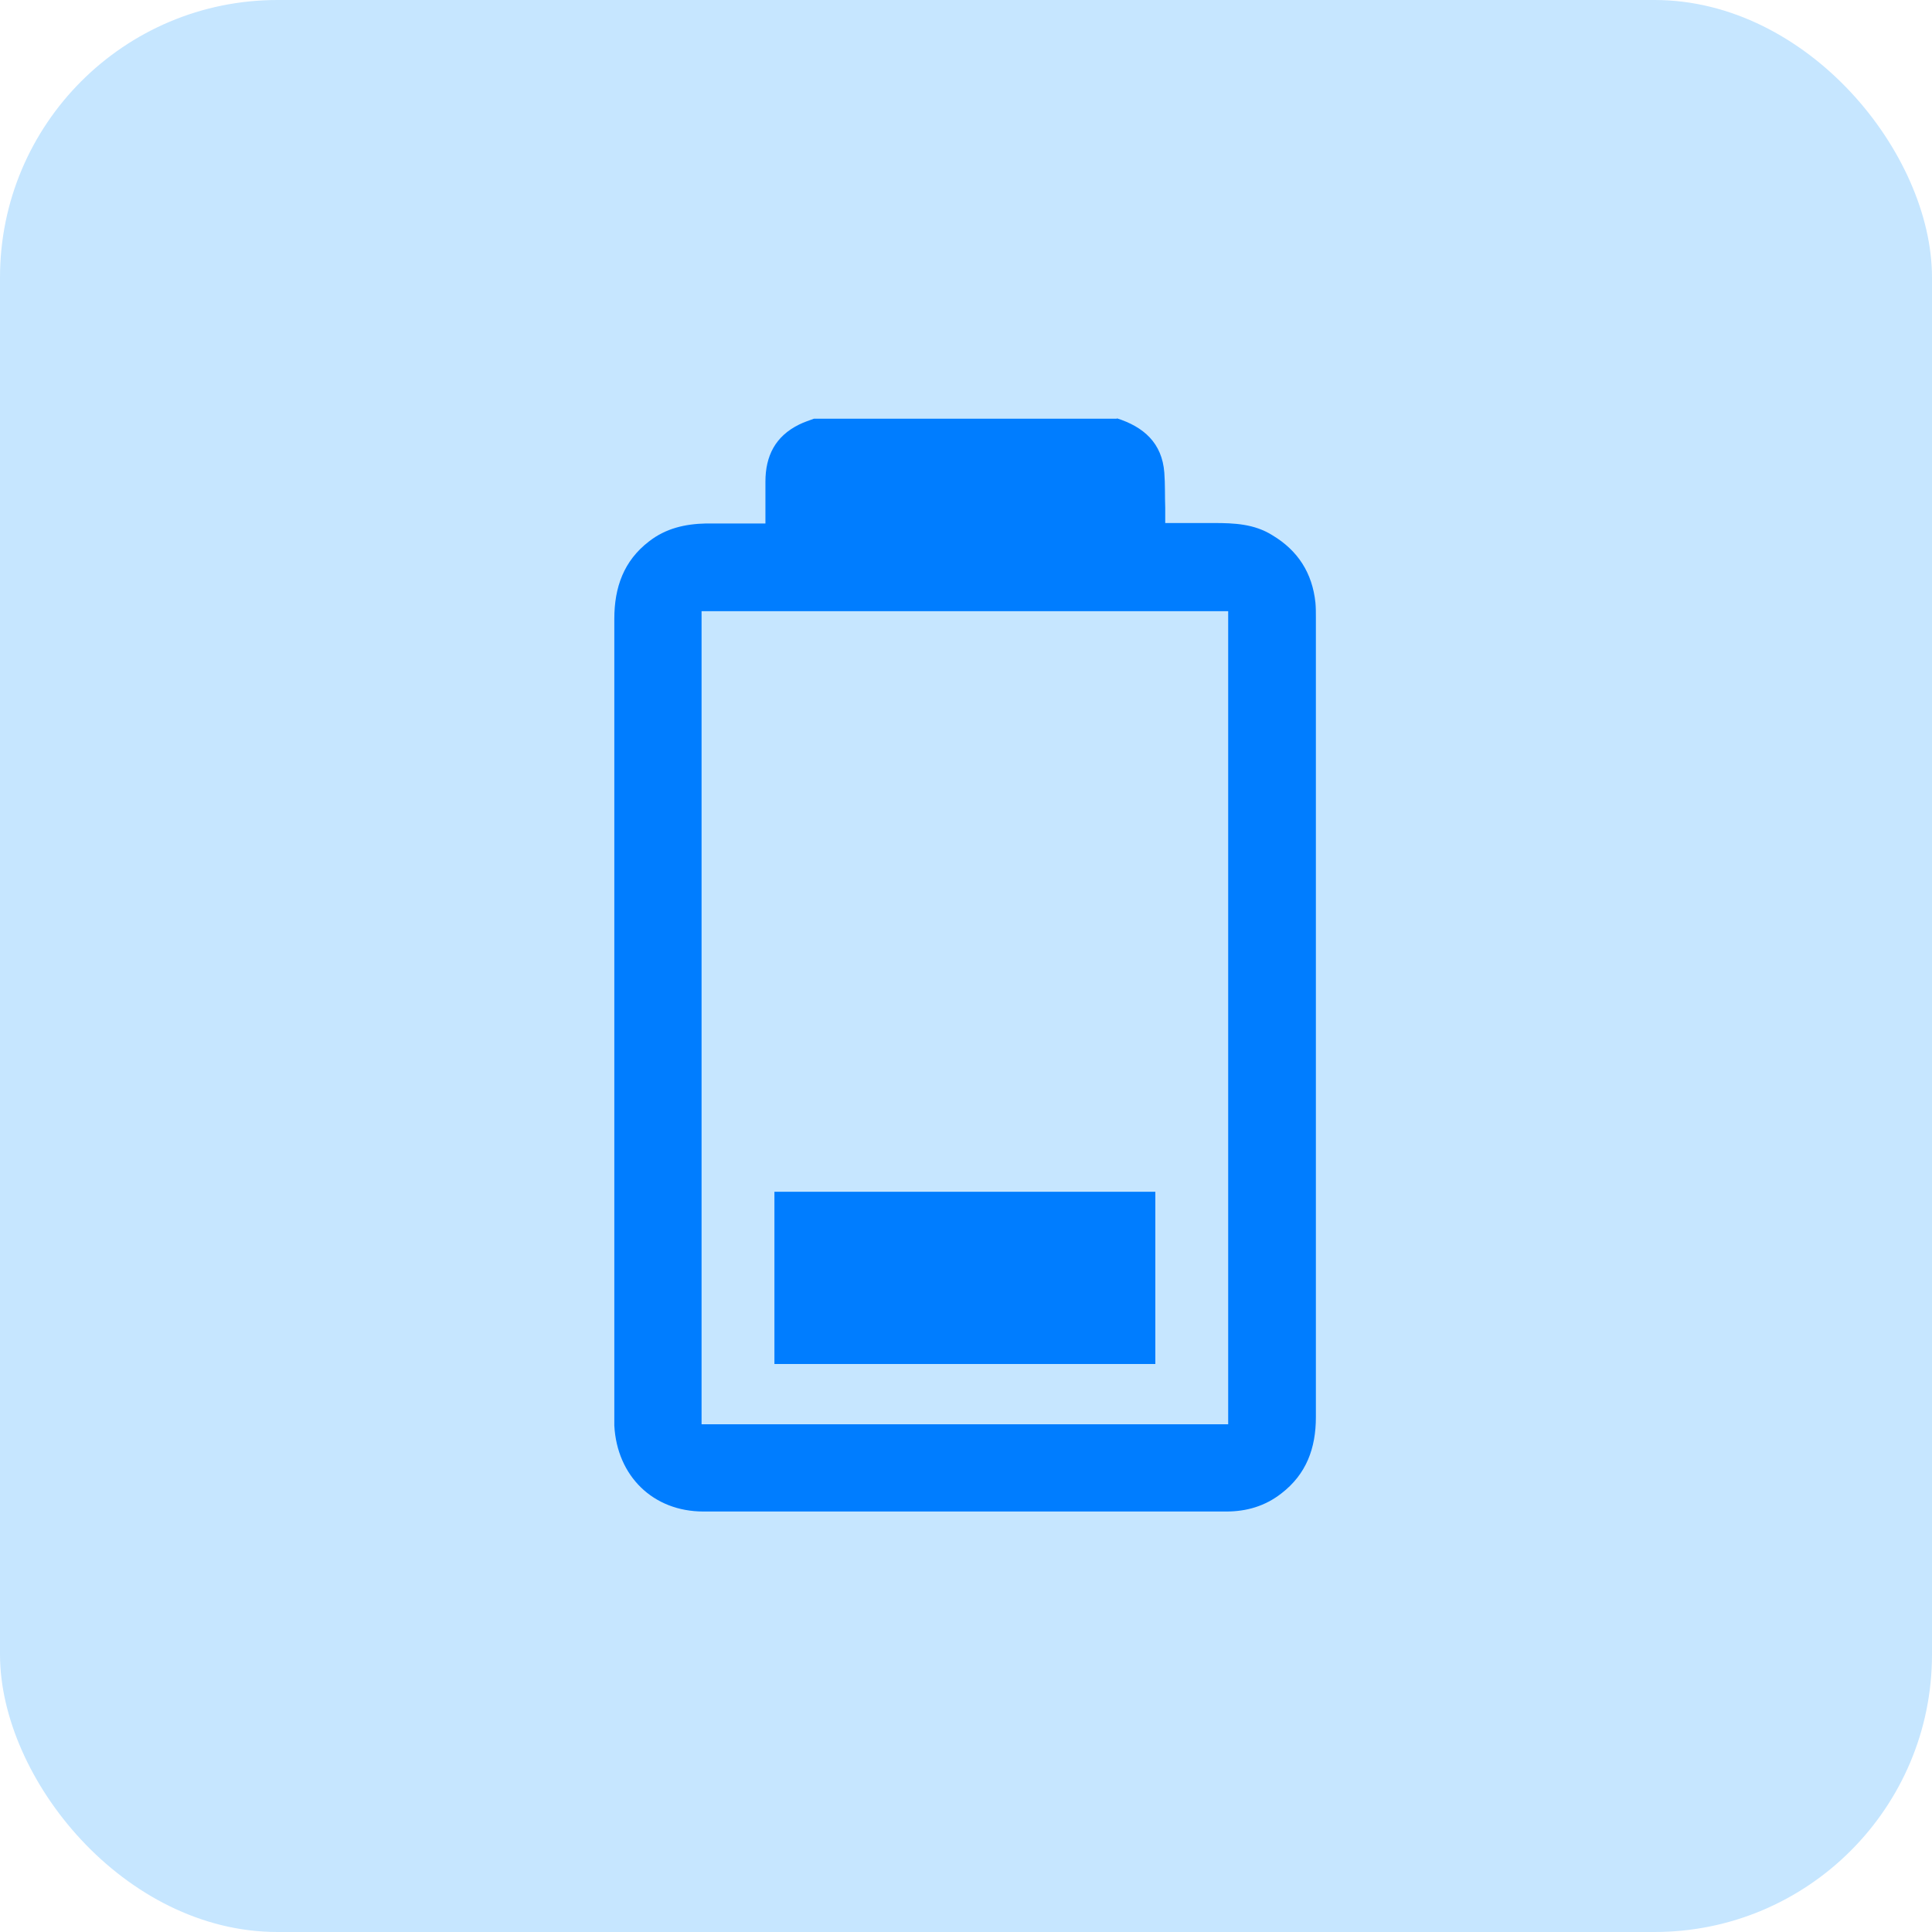
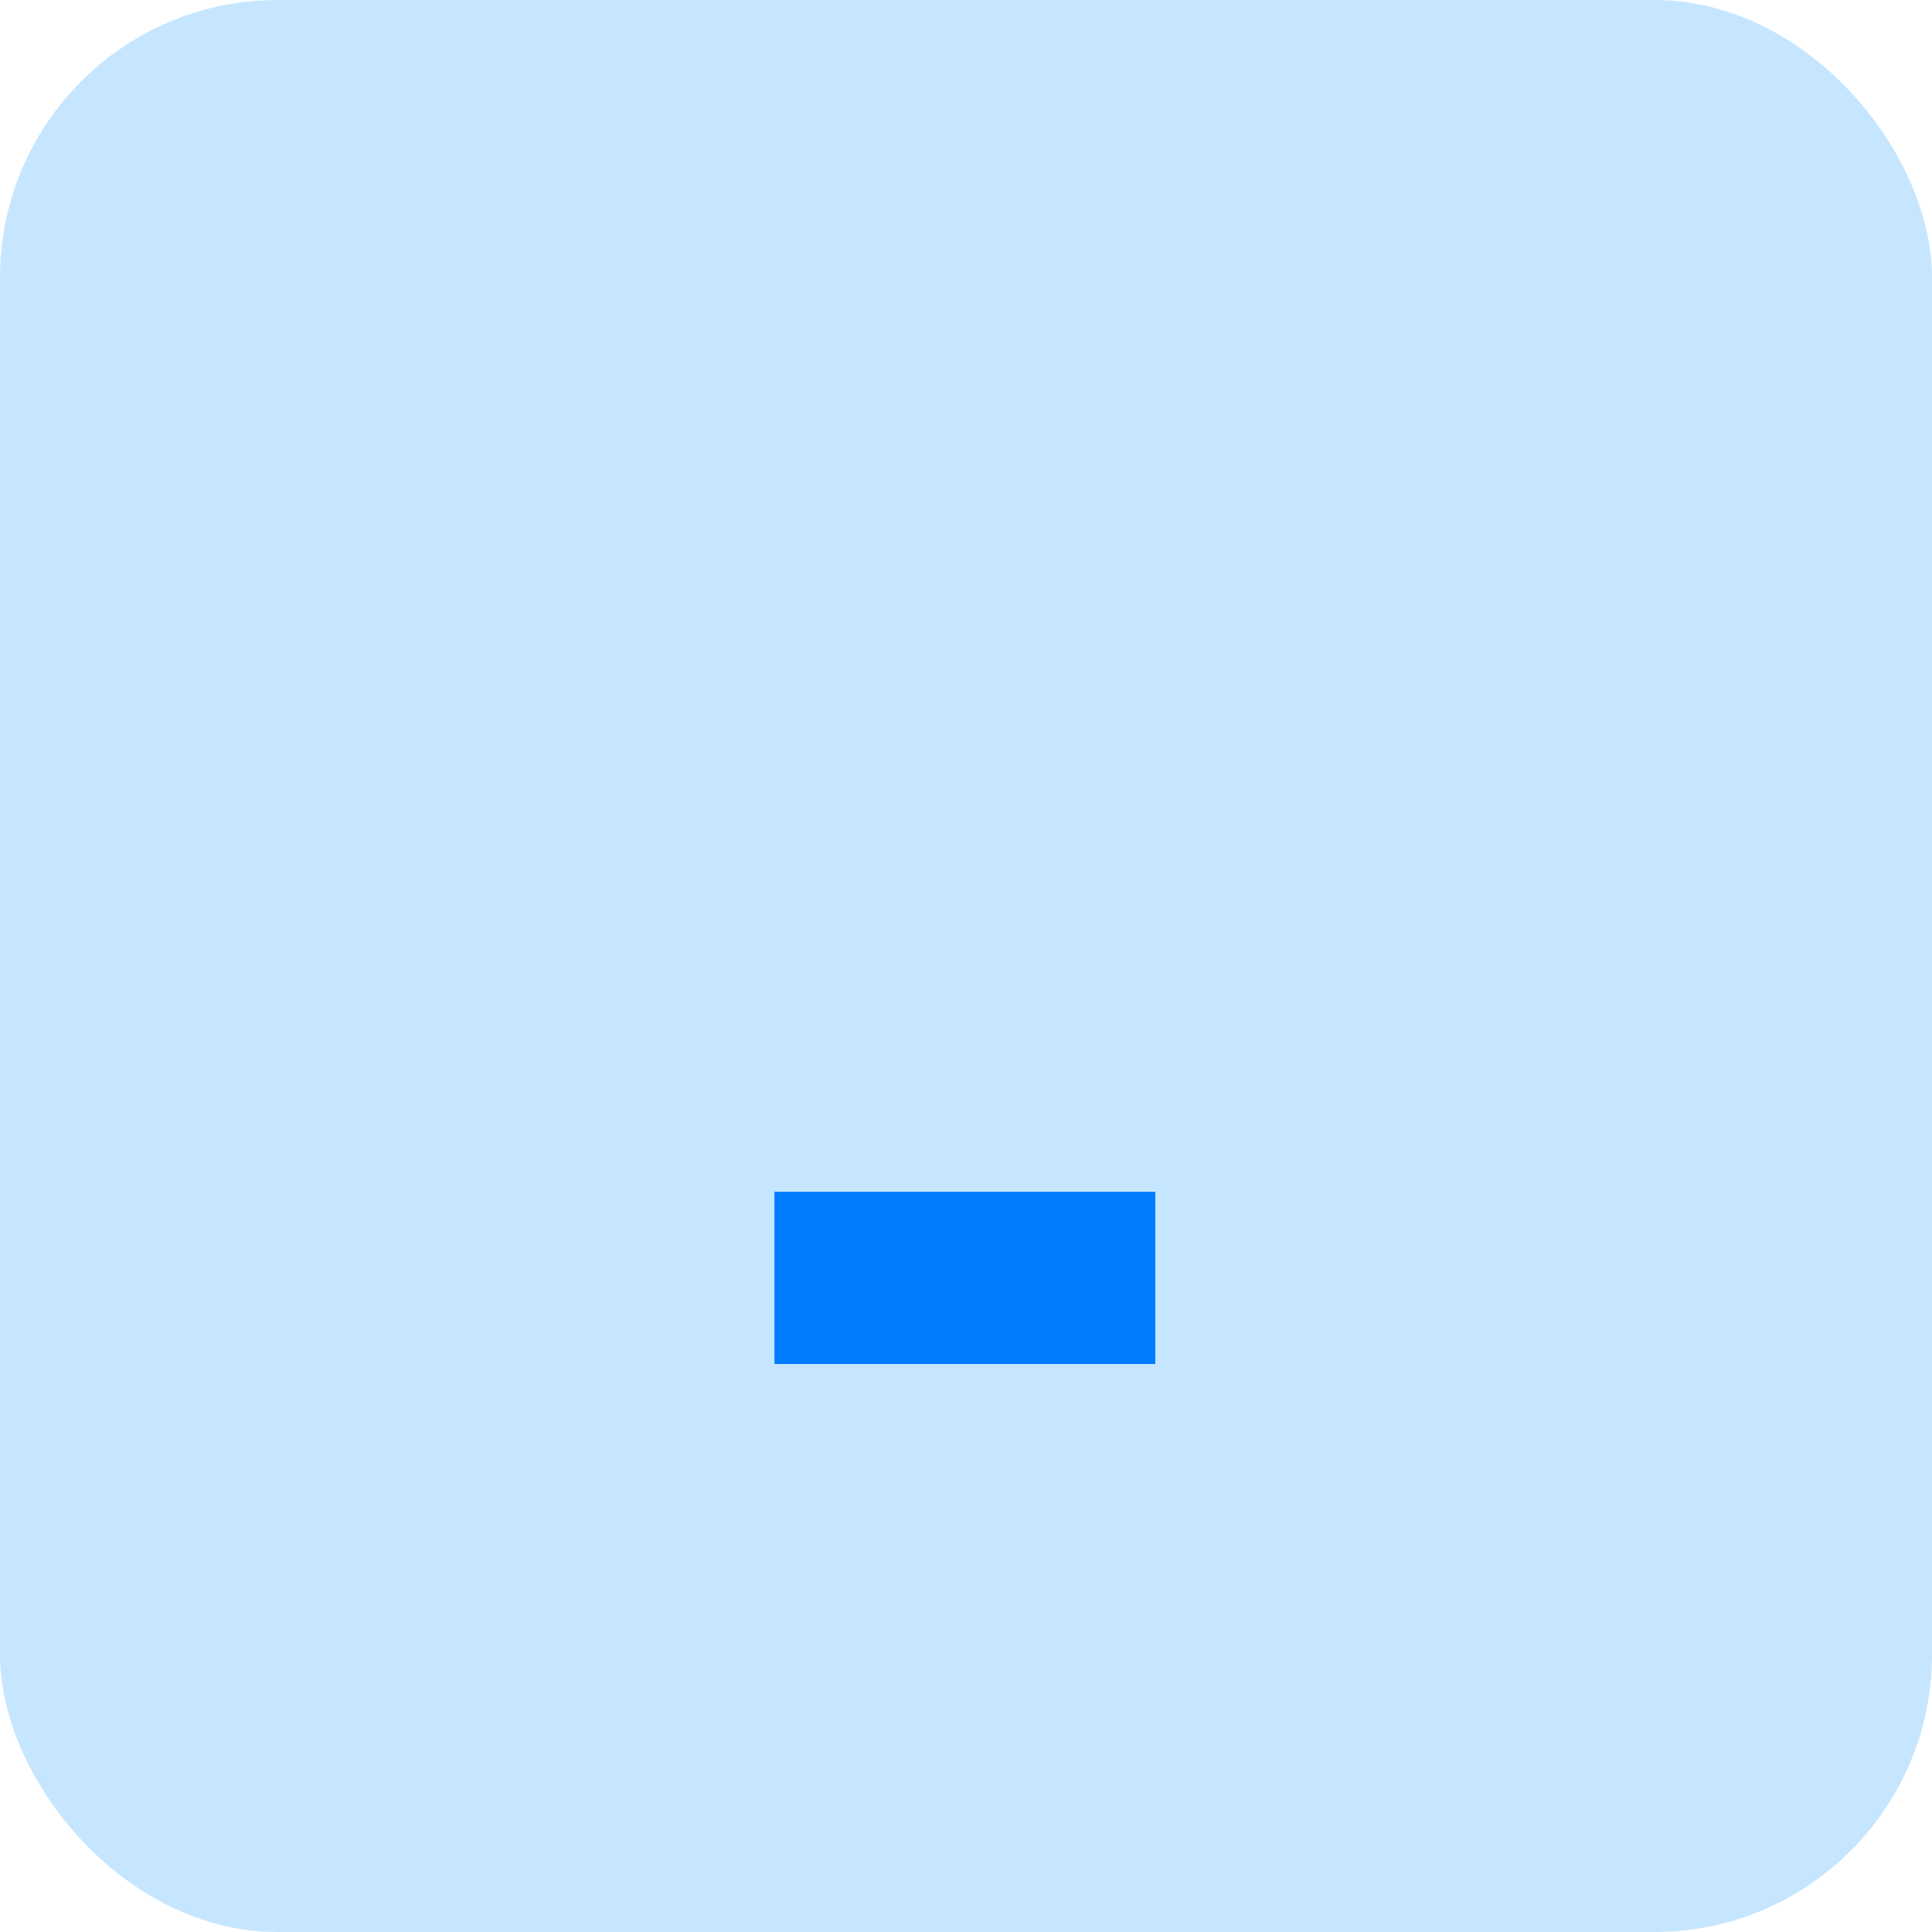
<svg xmlns="http://www.w3.org/2000/svg" id="Layer_1" viewBox="0 0 42.96 42.96">
  <defs>
    <style>.cls-1{fill:#007dff;}.cls-2{fill:#c6e6ff;}</style>
  </defs>
  <rect class="cls-2" x="0" width="42.96" height="42.96" rx="6.17" ry="6.17" />
  <g id="IikDLO">
    <g>
-       <path class="cls-1" d="m24.83,9.3c.6.19,1.01.55,1.06,1.21.02.26.01.52.02.78,0,.1,0,.2,0,.34.37,0,.73,0,1.08,0,.46,0,.9.02,1.3.27.57.34.89.84.96,1.5.01.11.01.22.01.33,0,5.93,0,11.85,0,17.78,0,.69-.21,1.27-.77,1.7-.36.28-.77.4-1.22.4-3.88,0-7.76,0-11.63,0-1.12,0-1.92-.79-1.98-1.91,0-.07,0-.14,0-.21,0-5.91,0-11.82,0-17.73,0-.7.21-1.29.77-1.72.37-.29.8-.39,1.27-.4.43,0,.85,0,1.32,0,0-.32,0-.62,0-.93,0-.57.22-1.01.75-1.27.1-.05.22-.09.33-.13,2.25,0,4.5,0,6.74,0Zm2.48,22.36V13.59h-11.71v18.08h11.71Z" />
      <path class="cls-1" d="m25.69,30.33h-8.47v-3.83h8.47v3.83Z" />
    </g>
  </g>
</svg>